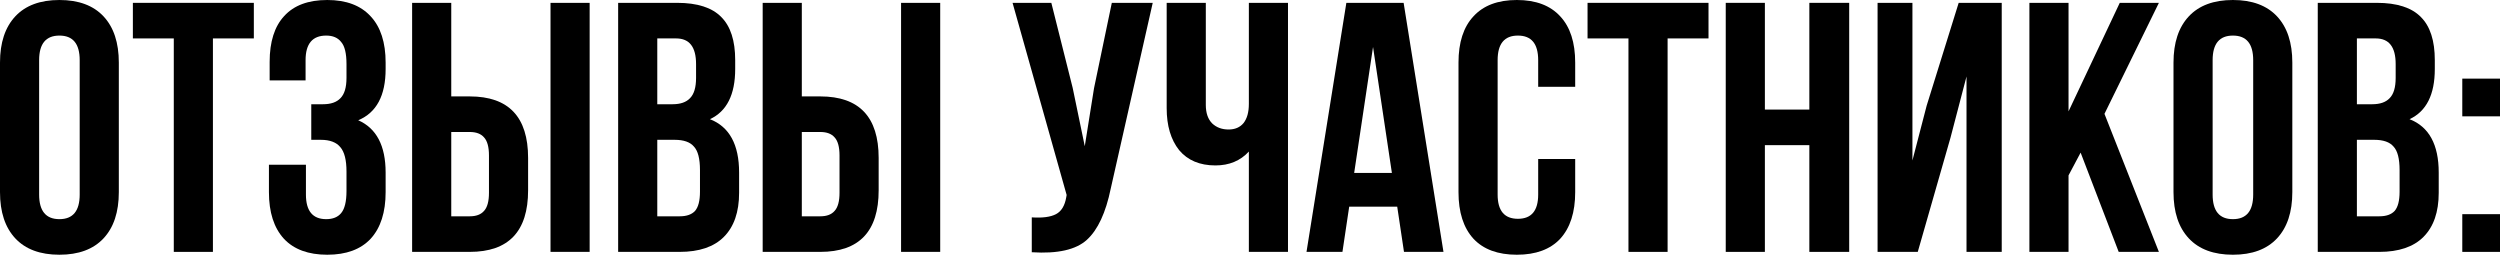
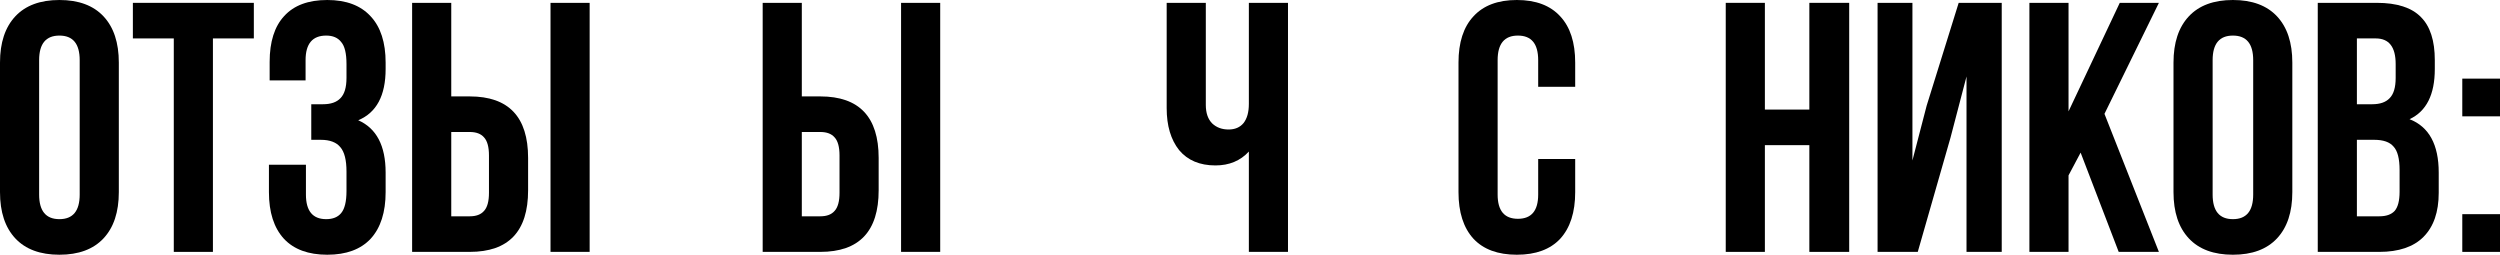
<svg xmlns="http://www.w3.org/2000/svg" viewBox="0 0 646.494 65.872" fill="none">
  <path d="M636.742 55.384H646.494V65.136H636.742V55.384ZM636.742 20.332H646.494V30.084H636.742V20.332Z" fill="black" />
  <path d="M614.639 0.736C619.852 0.736 623.654 1.963 626.047 4.416C628.439 6.808 629.634 10.519 629.634 15.548V17.848C629.634 24.472 627.457 28.796 623.104 30.82C628.132 32.783 630.647 37.383 630.647 44.62V49.864C630.647 54.832 629.329 58.635 626.692 61.272C624.114 63.848 620.312 65.136 615.284 65.136H599.367V0.736H614.639ZM613.994 36.156H609.487V55.936H615.284C617.062 55.936 618.379 55.476 619.239 54.556C620.097 53.575 620.527 51.919 620.527 49.588V43.976C620.527 41.032 620.007 39.008 618.964 37.904C617.982 36.739 616.327 36.156 613.994 36.156ZM614.364 9.936H609.487V26.956H613.442C615.467 26.956 616.969 26.435 617.952 25.392C618.994 24.349 619.514 22.601 619.514 20.148V16.56C619.514 12.144 617.797 9.936 614.364 9.936Z" fill="black" />
  <path d="M572.182 15.548V50.324C572.182 54.556 573.93 56.672 577.427 56.672C580.922 56.672 582.67 54.556 582.67 50.324V15.548C582.67 11.316 580.922 9.2 577.427 9.2C573.93 9.2 572.182 11.316 572.182 15.548ZM562.062 49.68V16.192C562.062 11.04 563.382 7.053 566.02 4.232C568.655 1.411 572.46 0 577.427 0C582.395 0 586.197 1.411 588.835 4.232C591.472 7.053 592.79 11.04 592.79 16.192V49.68C592.79 54.832 591.472 58.819 588.835 61.64C586.197 64.461 582.395 65.872 577.427 65.872C572.46 65.872 568.655 64.461 566.02 61.64C563.382 58.819 562.062 54.832 562.062 49.68Z" fill="black" />
  <path d="M547.89 65.136L538.045 39.468L534.918 45.356V65.136H524.798V0.736H534.918V28.796L548.165 0.736H558.285L544.21 29.44L558.285 65.136H547.89Z" fill="black" />
  <path d="M504.395 35.604L495.93 65.136H485.536V0.736H494.55V41.492L498.23 27.324L506.51 0.736H517.643V65.136H508.535V19.78L504.395 35.604Z" fill="black" />
  <path d="M456.393 37.536V65.136H446.273V0.736H456.393V28.336H467.893V0.736H478.198V65.136H467.893V37.536H456.393Z" fill="black" />
-   <path d="M410.536 9.936V0.736H441.816V9.936H431.236V65.136H421.116V9.936H410.536Z" fill="black" />
  <path d="M397.771 41.124H407.341V49.68C407.341 54.893 406.051 58.911 403.476 61.732C400.901 64.492 397.159 65.872 392.251 65.872C387.346 65.872 383.604 64.492 381.029 61.732C378.451 58.911 377.164 54.893 377.164 49.68V16.192C377.164 10.979 378.451 6.992 381.029 4.232C383.604 1.411 387.346 0 392.251 0C397.159 0 400.901 1.411 403.476 4.232C406.051 6.992 407.341 10.979 407.341 16.192V22.448H397.771V15.548C397.771 11.316 396.024 9.2 392.529 9.2C389.031 9.2 387.284 11.316 387.284 15.548V50.324C387.284 54.495 389.031 56.58 392.529 56.58C396.024 56.58 397.771 54.495 397.771 50.324V41.124Z" fill="black" />
-   <path d="M362.974 0.736L373.279 65.136H363.067L361.319 53.452H348.899L347.152 65.136H337.859L348.164 0.736H362.974ZM355.064 12.144L350.187 44.712H359.939L355.064 12.144Z" fill="black" />
  <path d="M322.952 0.736H333.072V65.136H322.952V39.192C320.745 41.584 317.862 42.78 314.305 42.78C310.255 42.78 307.127 41.461 304.92 38.824C302.772 36.125 301.7 32.507 301.7 27.968V0.736H311.82V27.14C311.82 29.225 312.372 30.82 313.475 31.924C314.58 32.967 315.99 33.488 317.707 33.488C319.365 33.488 320.652 32.936 321.572 31.832C322.492 30.667 322.952 29.011 322.952 26.864V0.736Z" fill="black" />
-   <path d="M298.092 0.736L287.237 48.76C285.95 55.016 283.895 59.432 281.072 62.008C278.252 64.584 273.497 65.657 266.813 65.228V56.212C269.573 56.396 271.657 56.12 273.07 55.384C274.48 54.648 275.37 53.176 275.737 50.968L275.83 50.416L261.845 0.736H271.872L277.392 22.724L280.52 37.812L282.912 22.816L287.512 0.736H298.092Z" fill="black" />
  <path d="M212.131 65.136H197.226V0.736H207.347V24.932H212.131C222.189 24.932 227.218 30.237 227.218 40.848V49.22C227.218 59.831 222.189 65.136 212.131 65.136ZM207.347 55.936H212.131C213.787 55.936 215.013 55.476 215.811 54.556C216.669 53.636 217.098 52.072 217.098 49.864V40.204C217.098 37.996 216.669 36.432 215.811 35.512C215.013 34.592 213.787 34.132 212.131 34.132H207.347V55.936ZM243.135 65.136H233.015V0.736H243.135V65.136Z" fill="black" />
-   <path d="M175.123 0.736C180.337 0.736 184.14 1.963 186.532 4.416C188.924 6.808 190.119 10.519 190.119 15.548V17.848C190.119 24.472 187.942 28.796 183.588 30.82C188.617 32.783 191.131 37.383 191.131 44.62V49.864C191.131 54.832 189.813 58.635 187.176 61.272C184.6 63.848 180.797 65.136 175.767 65.136H159.852V0.736H175.123ZM174.479 36.156H169.971V55.936H175.767C177.546 55.936 178.865 55.476 179.724 54.556C180.582 53.575 181.012 51.919 181.012 49.588V43.976C181.012 41.032 180.49 39.008 179.448 37.904C178.466 36.739 176.81 36.156 174.479 36.156ZM174.847 9.936H169.971V26.956H173.927C175.951 26.956 177.454 26.435 178.436 25.392C179.478 24.349 180 22.601 180 20.148V16.56C180 12.144 178.282 9.936 174.847 9.936Z" fill="black" />
  <path d="M121.478 65.136H106.574V0.736H116.694V24.932H121.478C131.537 24.932 136.566 30.237 136.566 40.848V49.22C136.566 59.831 131.537 65.136 121.478 65.136ZM116.694 55.936H121.478C123.134 55.936 124.361 55.476 125.158 54.556C126.017 53.636 126.446 52.072 126.446 49.864V40.204C126.446 37.996 126.017 36.432 125.158 35.512C124.361 34.592 123.134 34.132 121.478 34.132H116.694V55.936ZM152.482 65.136H142.362V0.736H152.482V65.136Z" fill="black" />
  <path d="M89.602 20.148V16.56C89.602 13.8 89.141 11.899 88.221 10.856C87.363 9.752 86.075 9.2 84.357 9.2C80.8 9.2 79.022 11.316 79.022 15.548V20.792H69.73V16.008C69.73 10.795 70.987 6.839 73.502 4.14C76.016 1.38 79.727 0 84.633 0C89.54 0 93.282 1.411 95.858 4.232C98.434 6.992 99.722 10.979 99.722 16.192V17.848C99.722 24.717 97.36 29.133 92.638 31.096C97.36 33.181 99.722 37.689 99.722 44.62V49.68C99.722 54.893 98.434 58.911 95.858 61.732C93.282 64.492 89.54 65.872 84.633 65.872C79.727 65.872 75.986 64.492 73.41 61.732C70.834 58.911 69.546 54.893 69.546 49.68V42.596H79.114V50.324C79.114 54.556 80.862 56.672 84.357 56.672C86.075 56.672 87.363 56.151 88.221 55.108C89.141 54.004 89.602 52.103 89.602 49.404V44.344C89.602 41.4 89.08 39.315 88.037 38.088C86.995 36.8 85.308 36.156 82.977 36.156H80.494V26.956H83.529C85.553 26.956 87.056 26.435 88.037 25.392C89.08 24.349 89.602 22.601 89.602 20.148Z" fill="black" />
  <path d="M34.361 9.936V0.736H65.641V9.936H55.06V65.136H44.941V9.936H34.361Z" fill="black" />
  <path d="M10.12 15.548V50.324C10.12 54.556 11.868 56.672 15.364 56.672C18.86 56.672 20.608 54.556 20.608 50.324V15.548C20.608 11.316 18.86 9.2 15.364 9.2C11.868 9.2 10.12 11.316 10.12 15.548ZM0 49.68V16.192C0 11.04 1.319 7.053 3.956 4.232C6.593 1.411 10.396 0 15.364 0C20.332 0 24.135 1.411 26.772 4.232C29.409 7.053 30.728 11.04 30.728 16.192V49.68C30.728 54.832 29.409 58.819 26.772 61.64C24.135 64.461 20.332 65.872 15.364 65.872C10.396 65.872 6.593 64.461 3.956 61.64C1.319 58.819 0 54.832 0 49.68Z" fill="black" />
</svg>